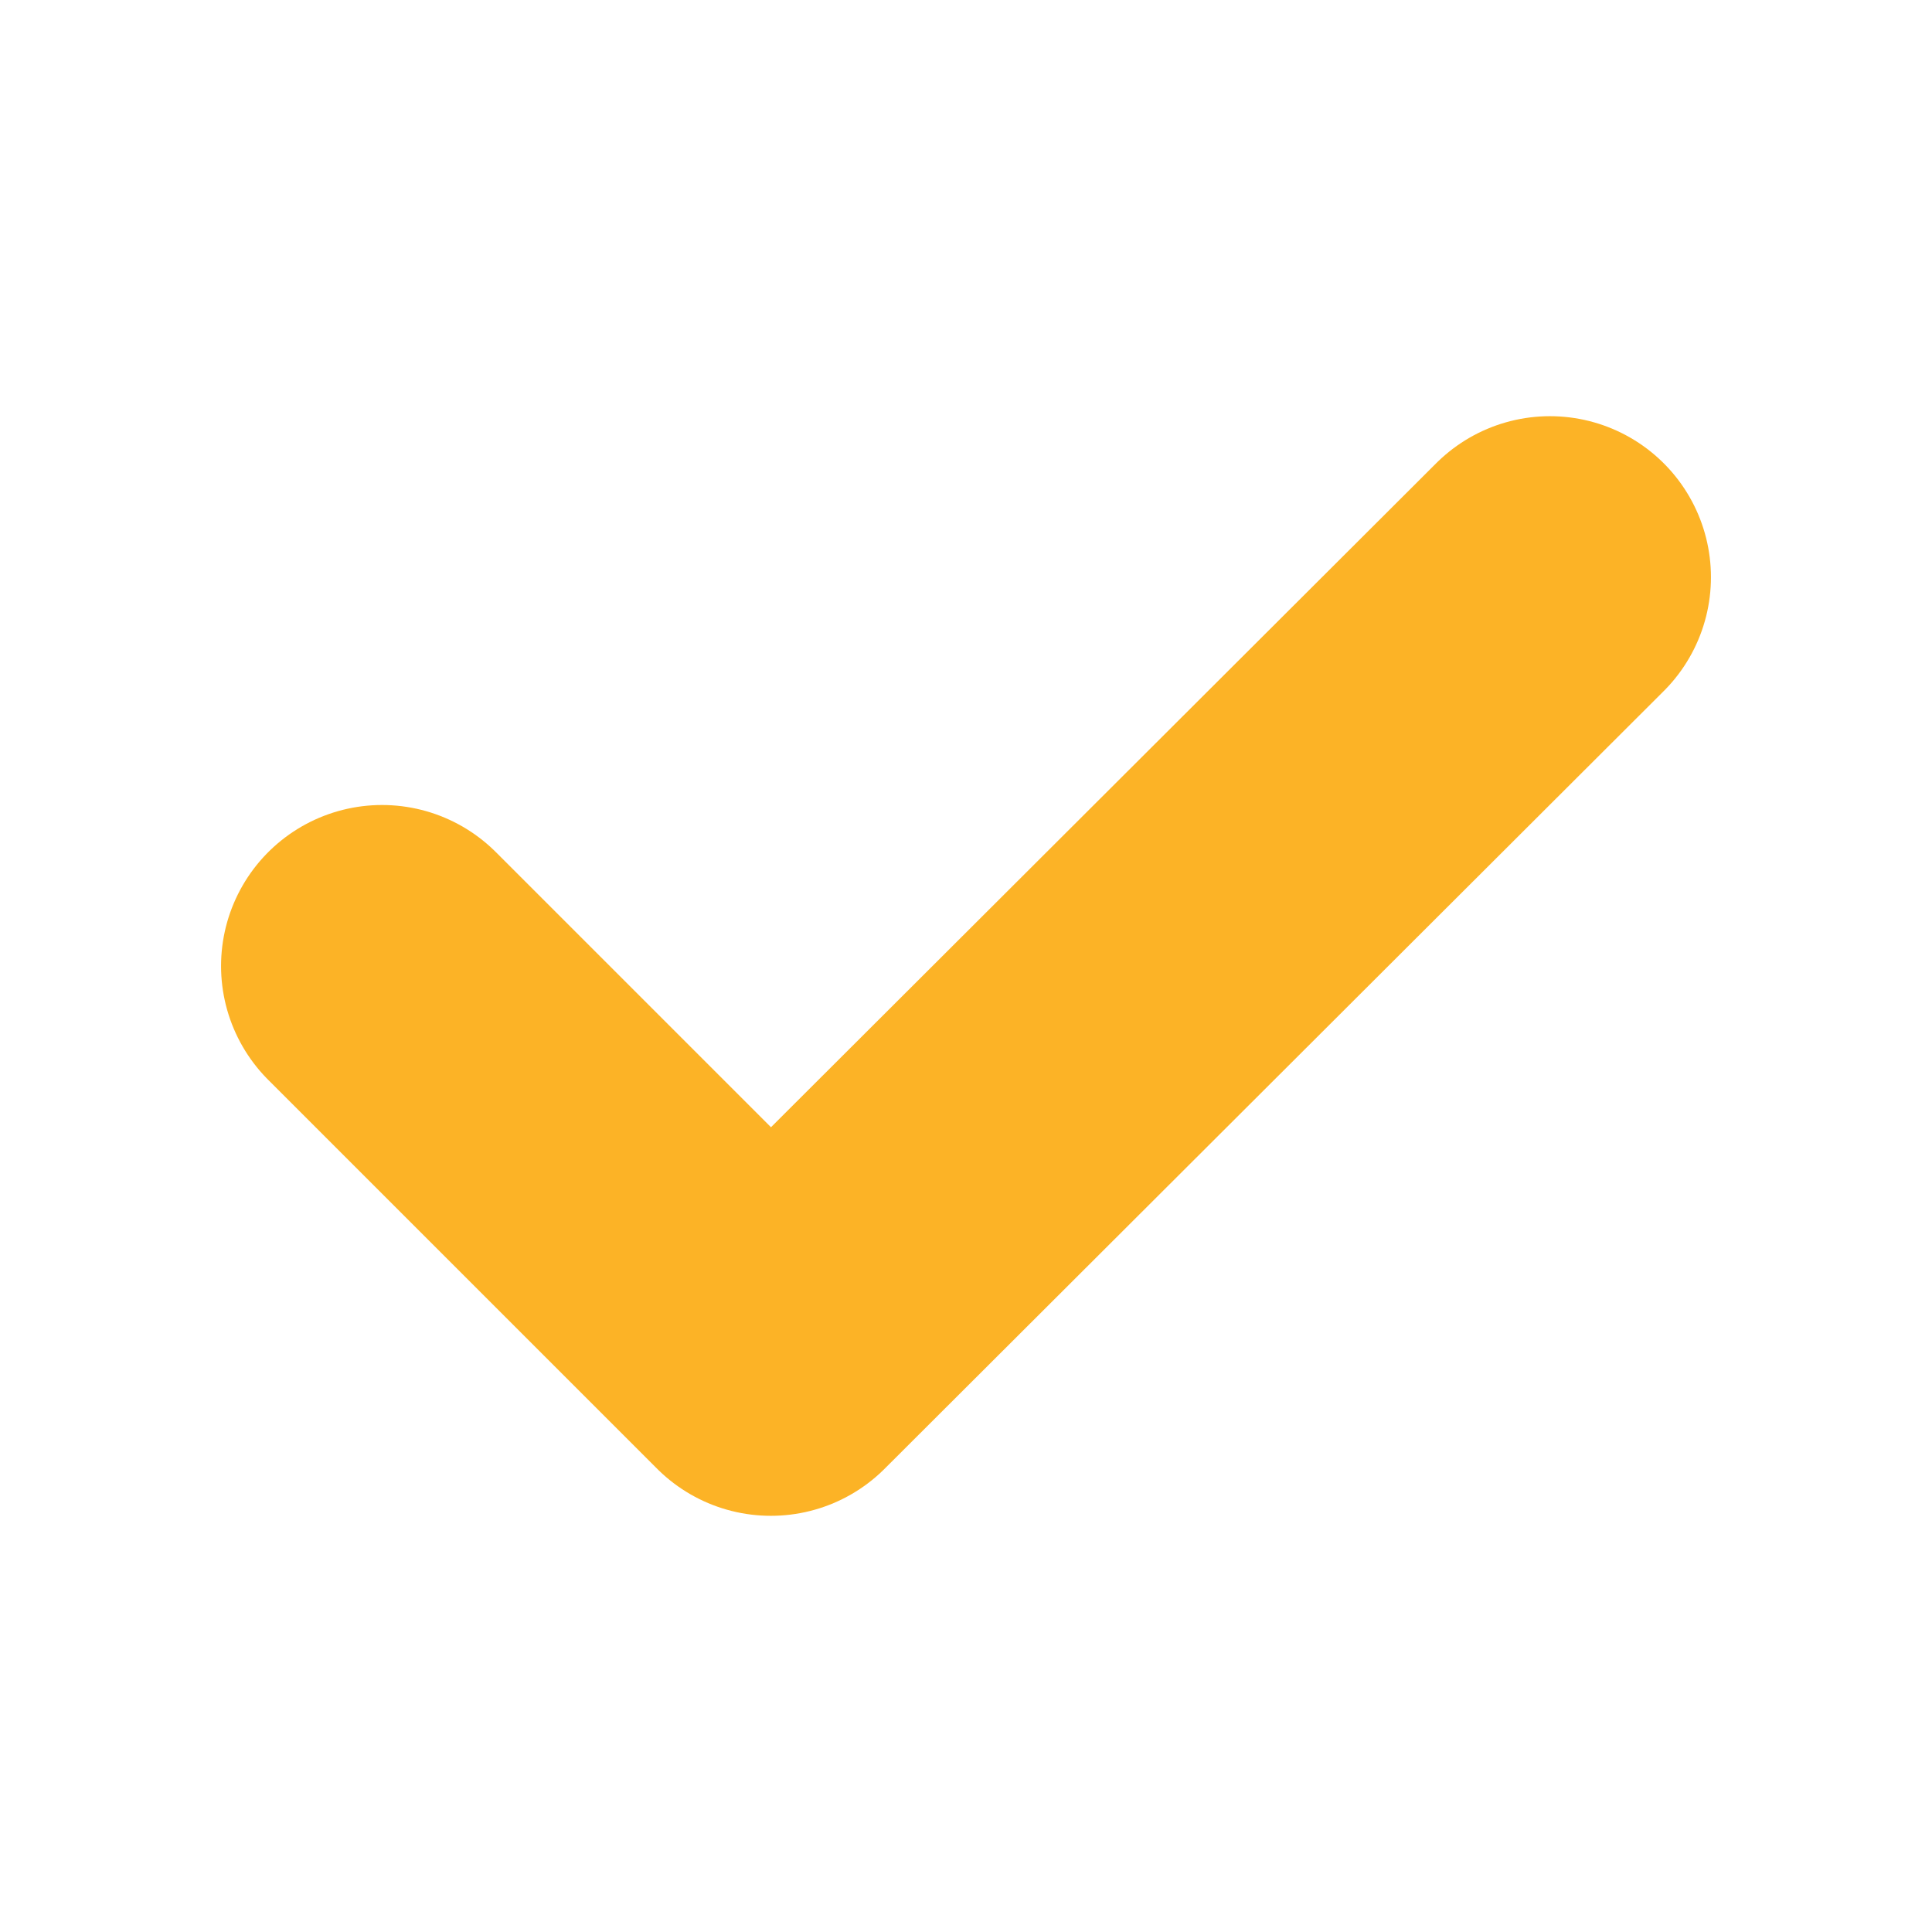
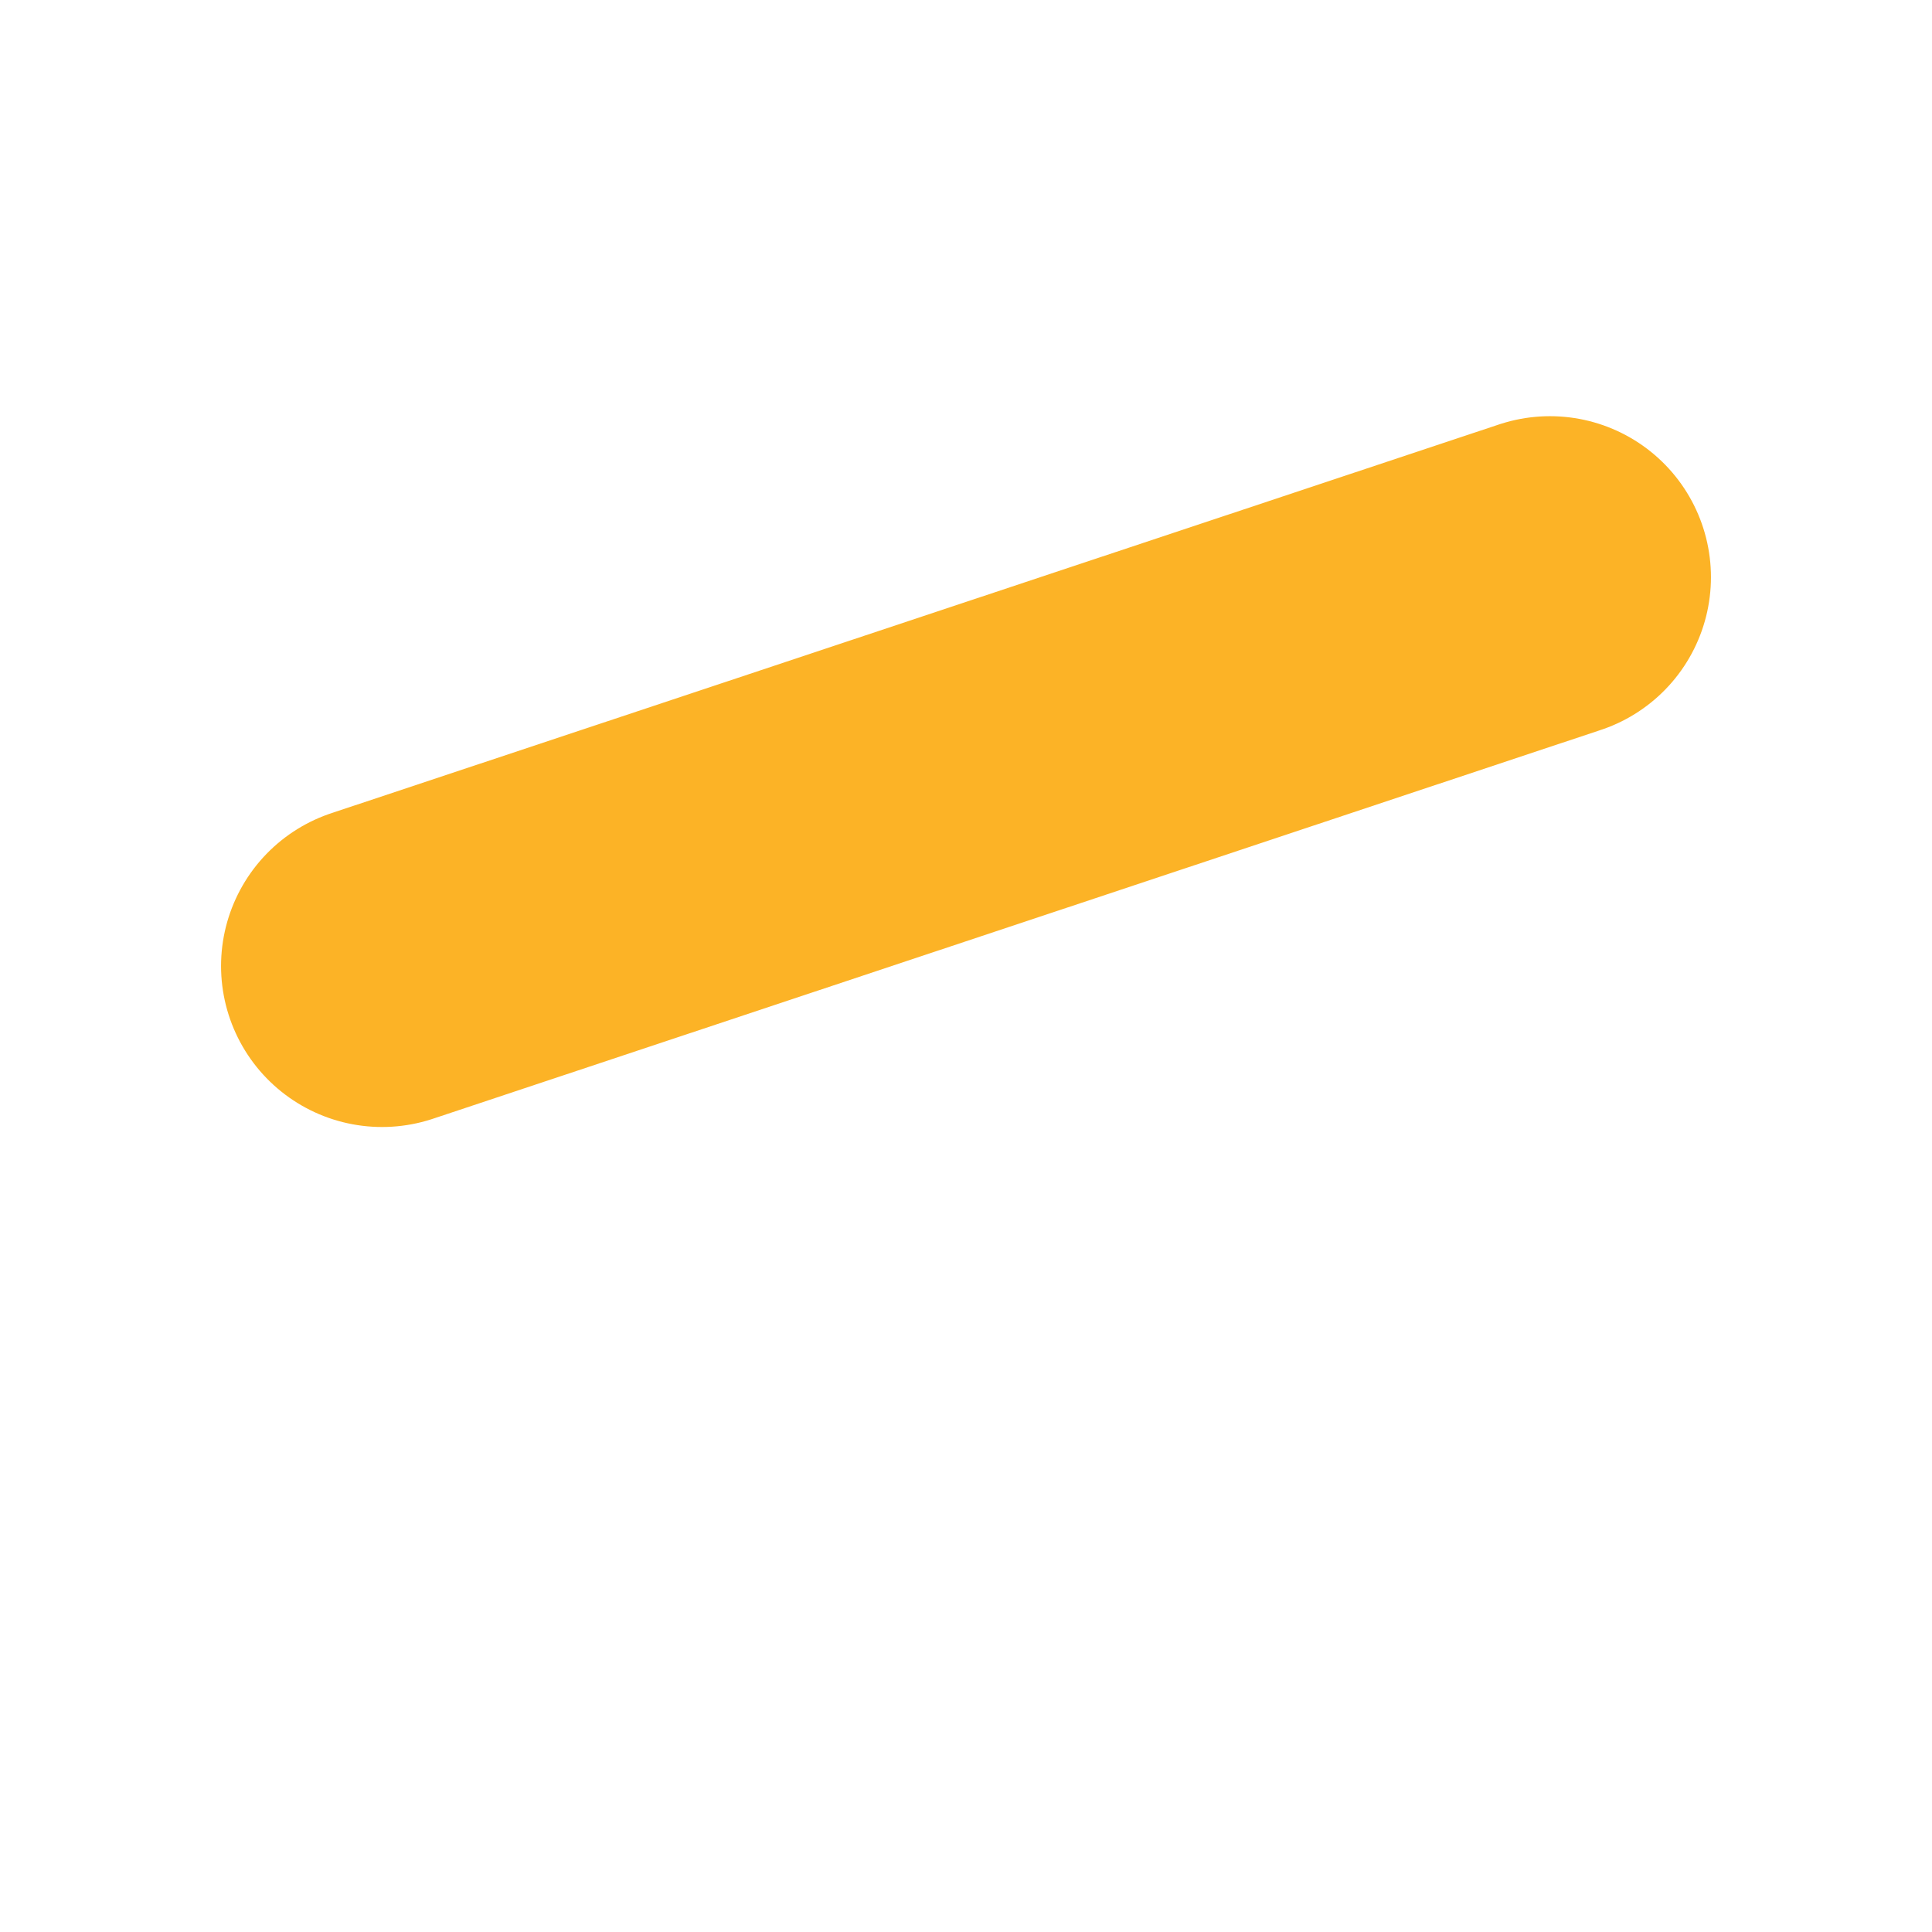
<svg xmlns="http://www.w3.org/2000/svg" width="24" height="24" viewBox="0 0 24 24" fill="none">
-   <path d="M4.746 12L9.576 16.83L19.254 7.17" stroke="#FCB326" stroke-width="4" stroke-linecap="round" stroke-linejoin="round" />
+   <path d="M4.746 12L19.254 7.17" stroke="#FCB326" stroke-width="4" stroke-linecap="round" stroke-linejoin="round" />
</svg>